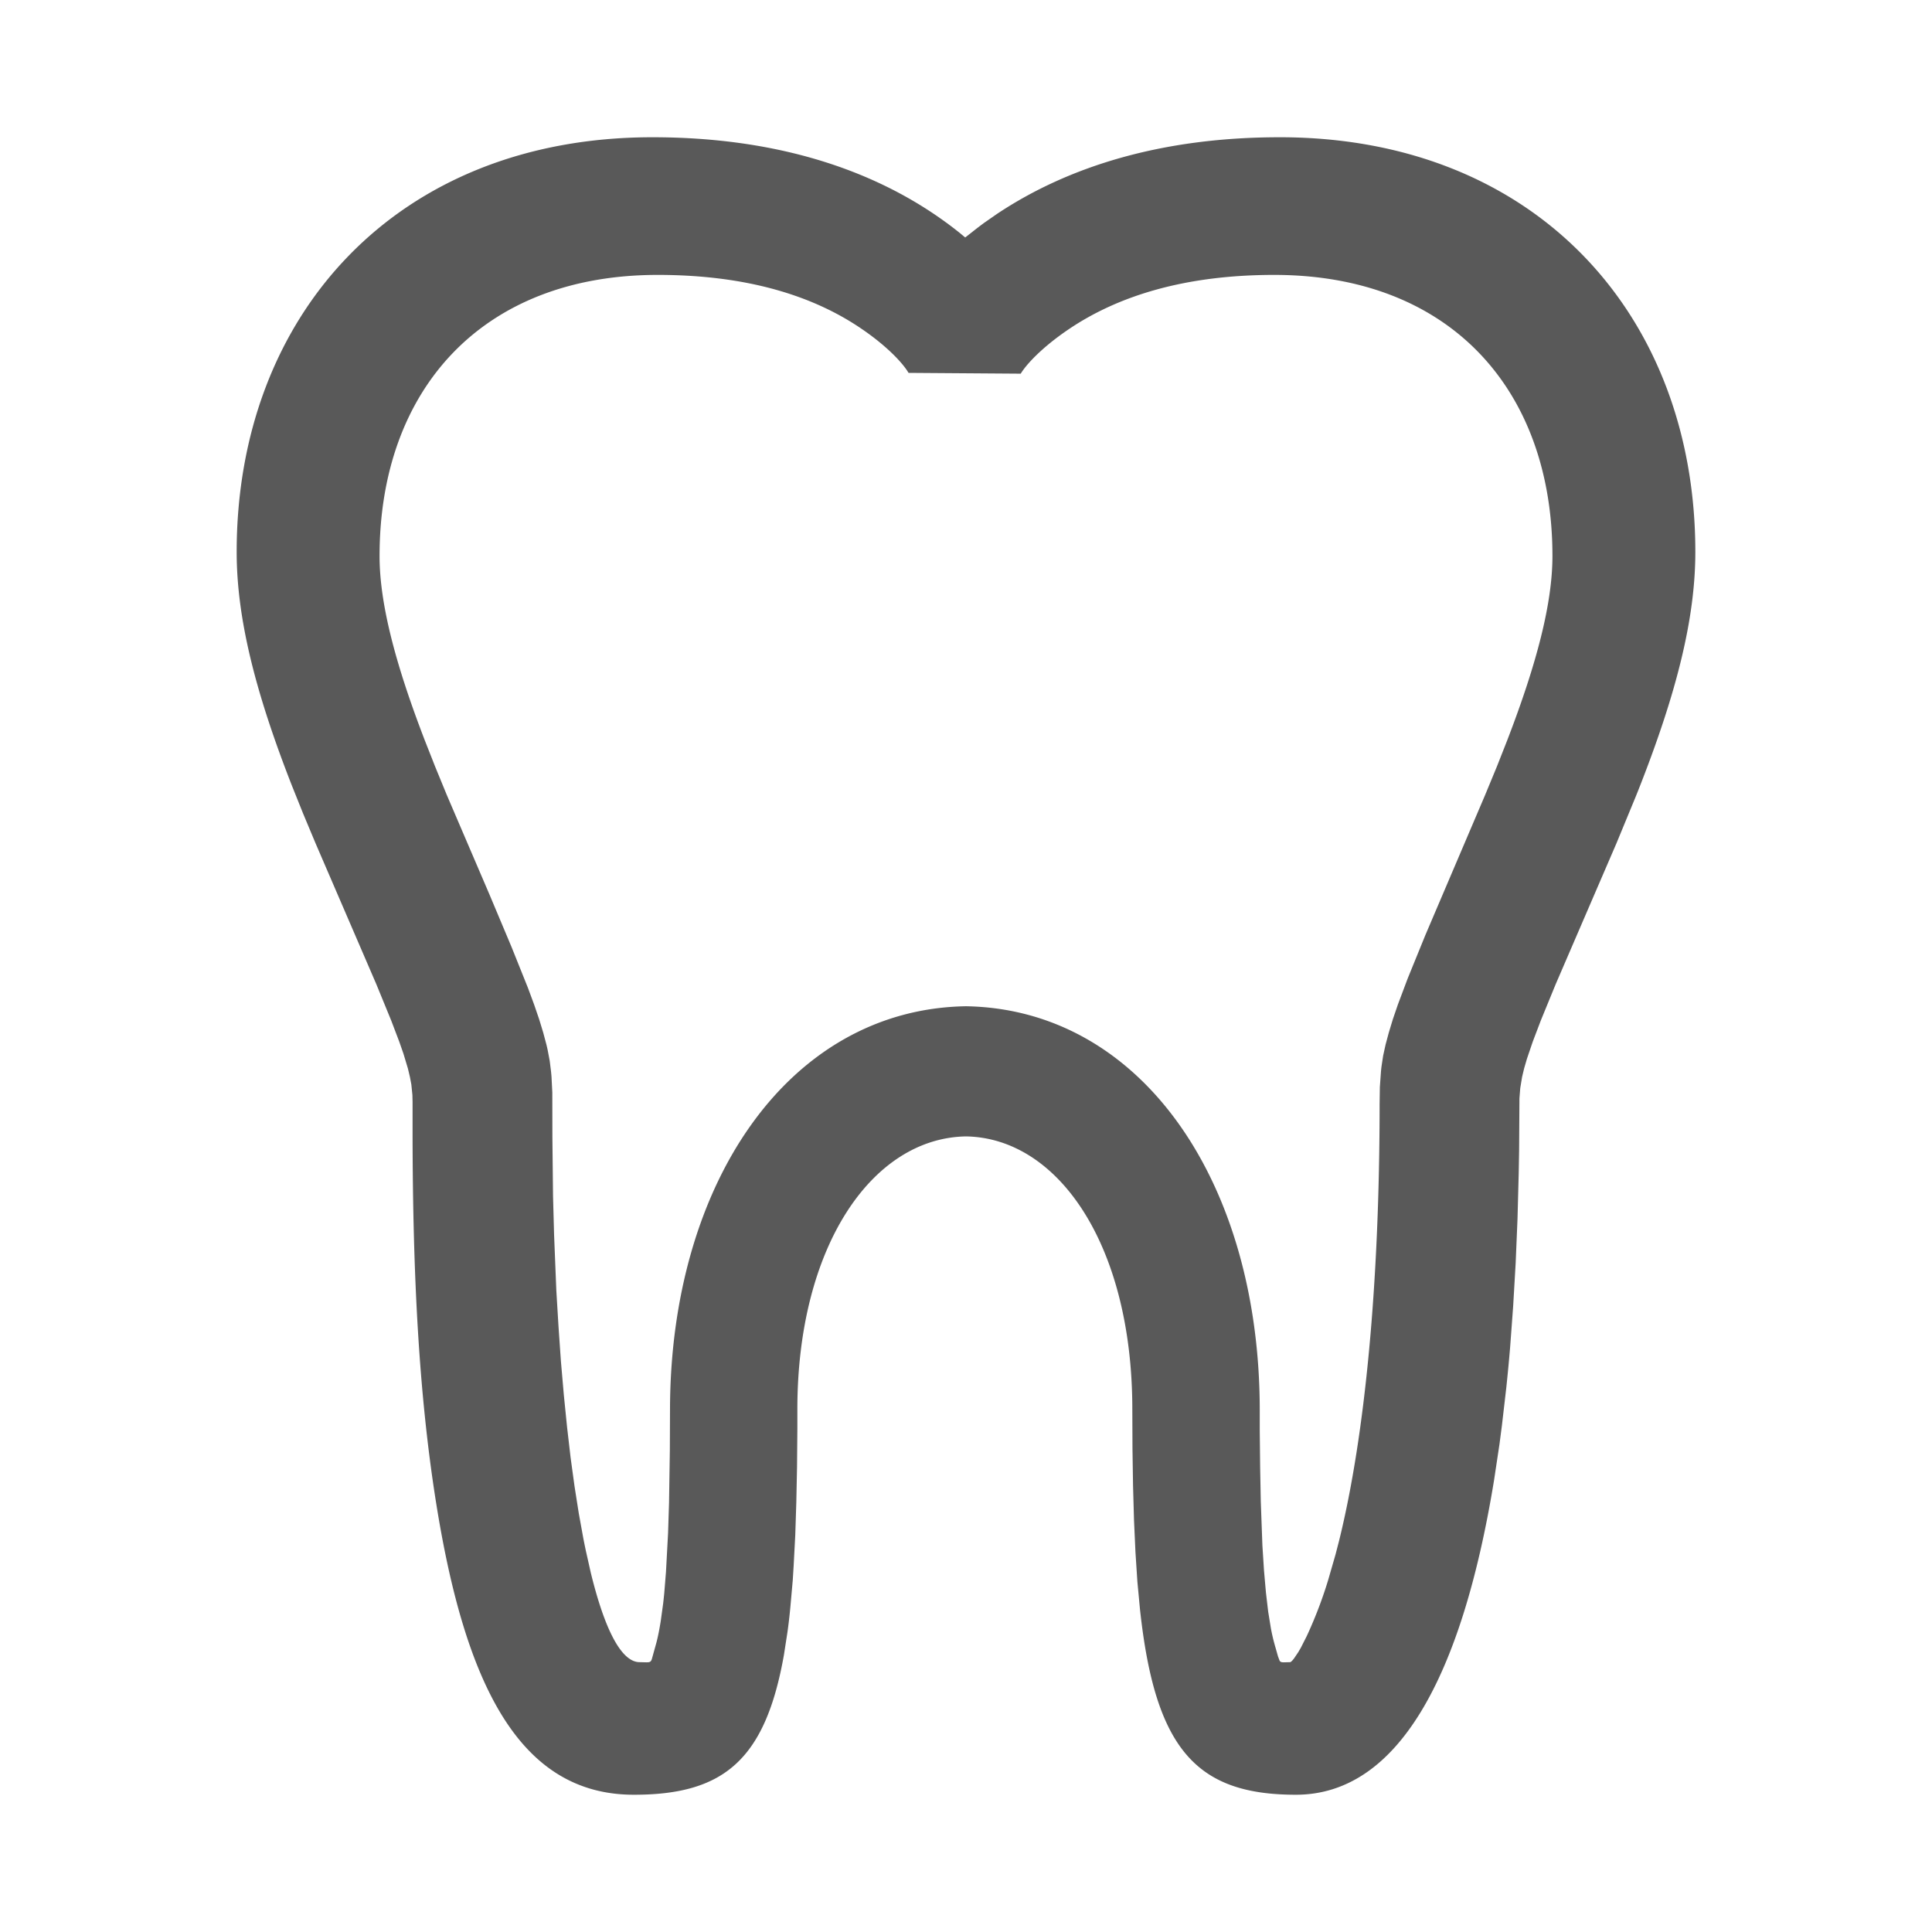
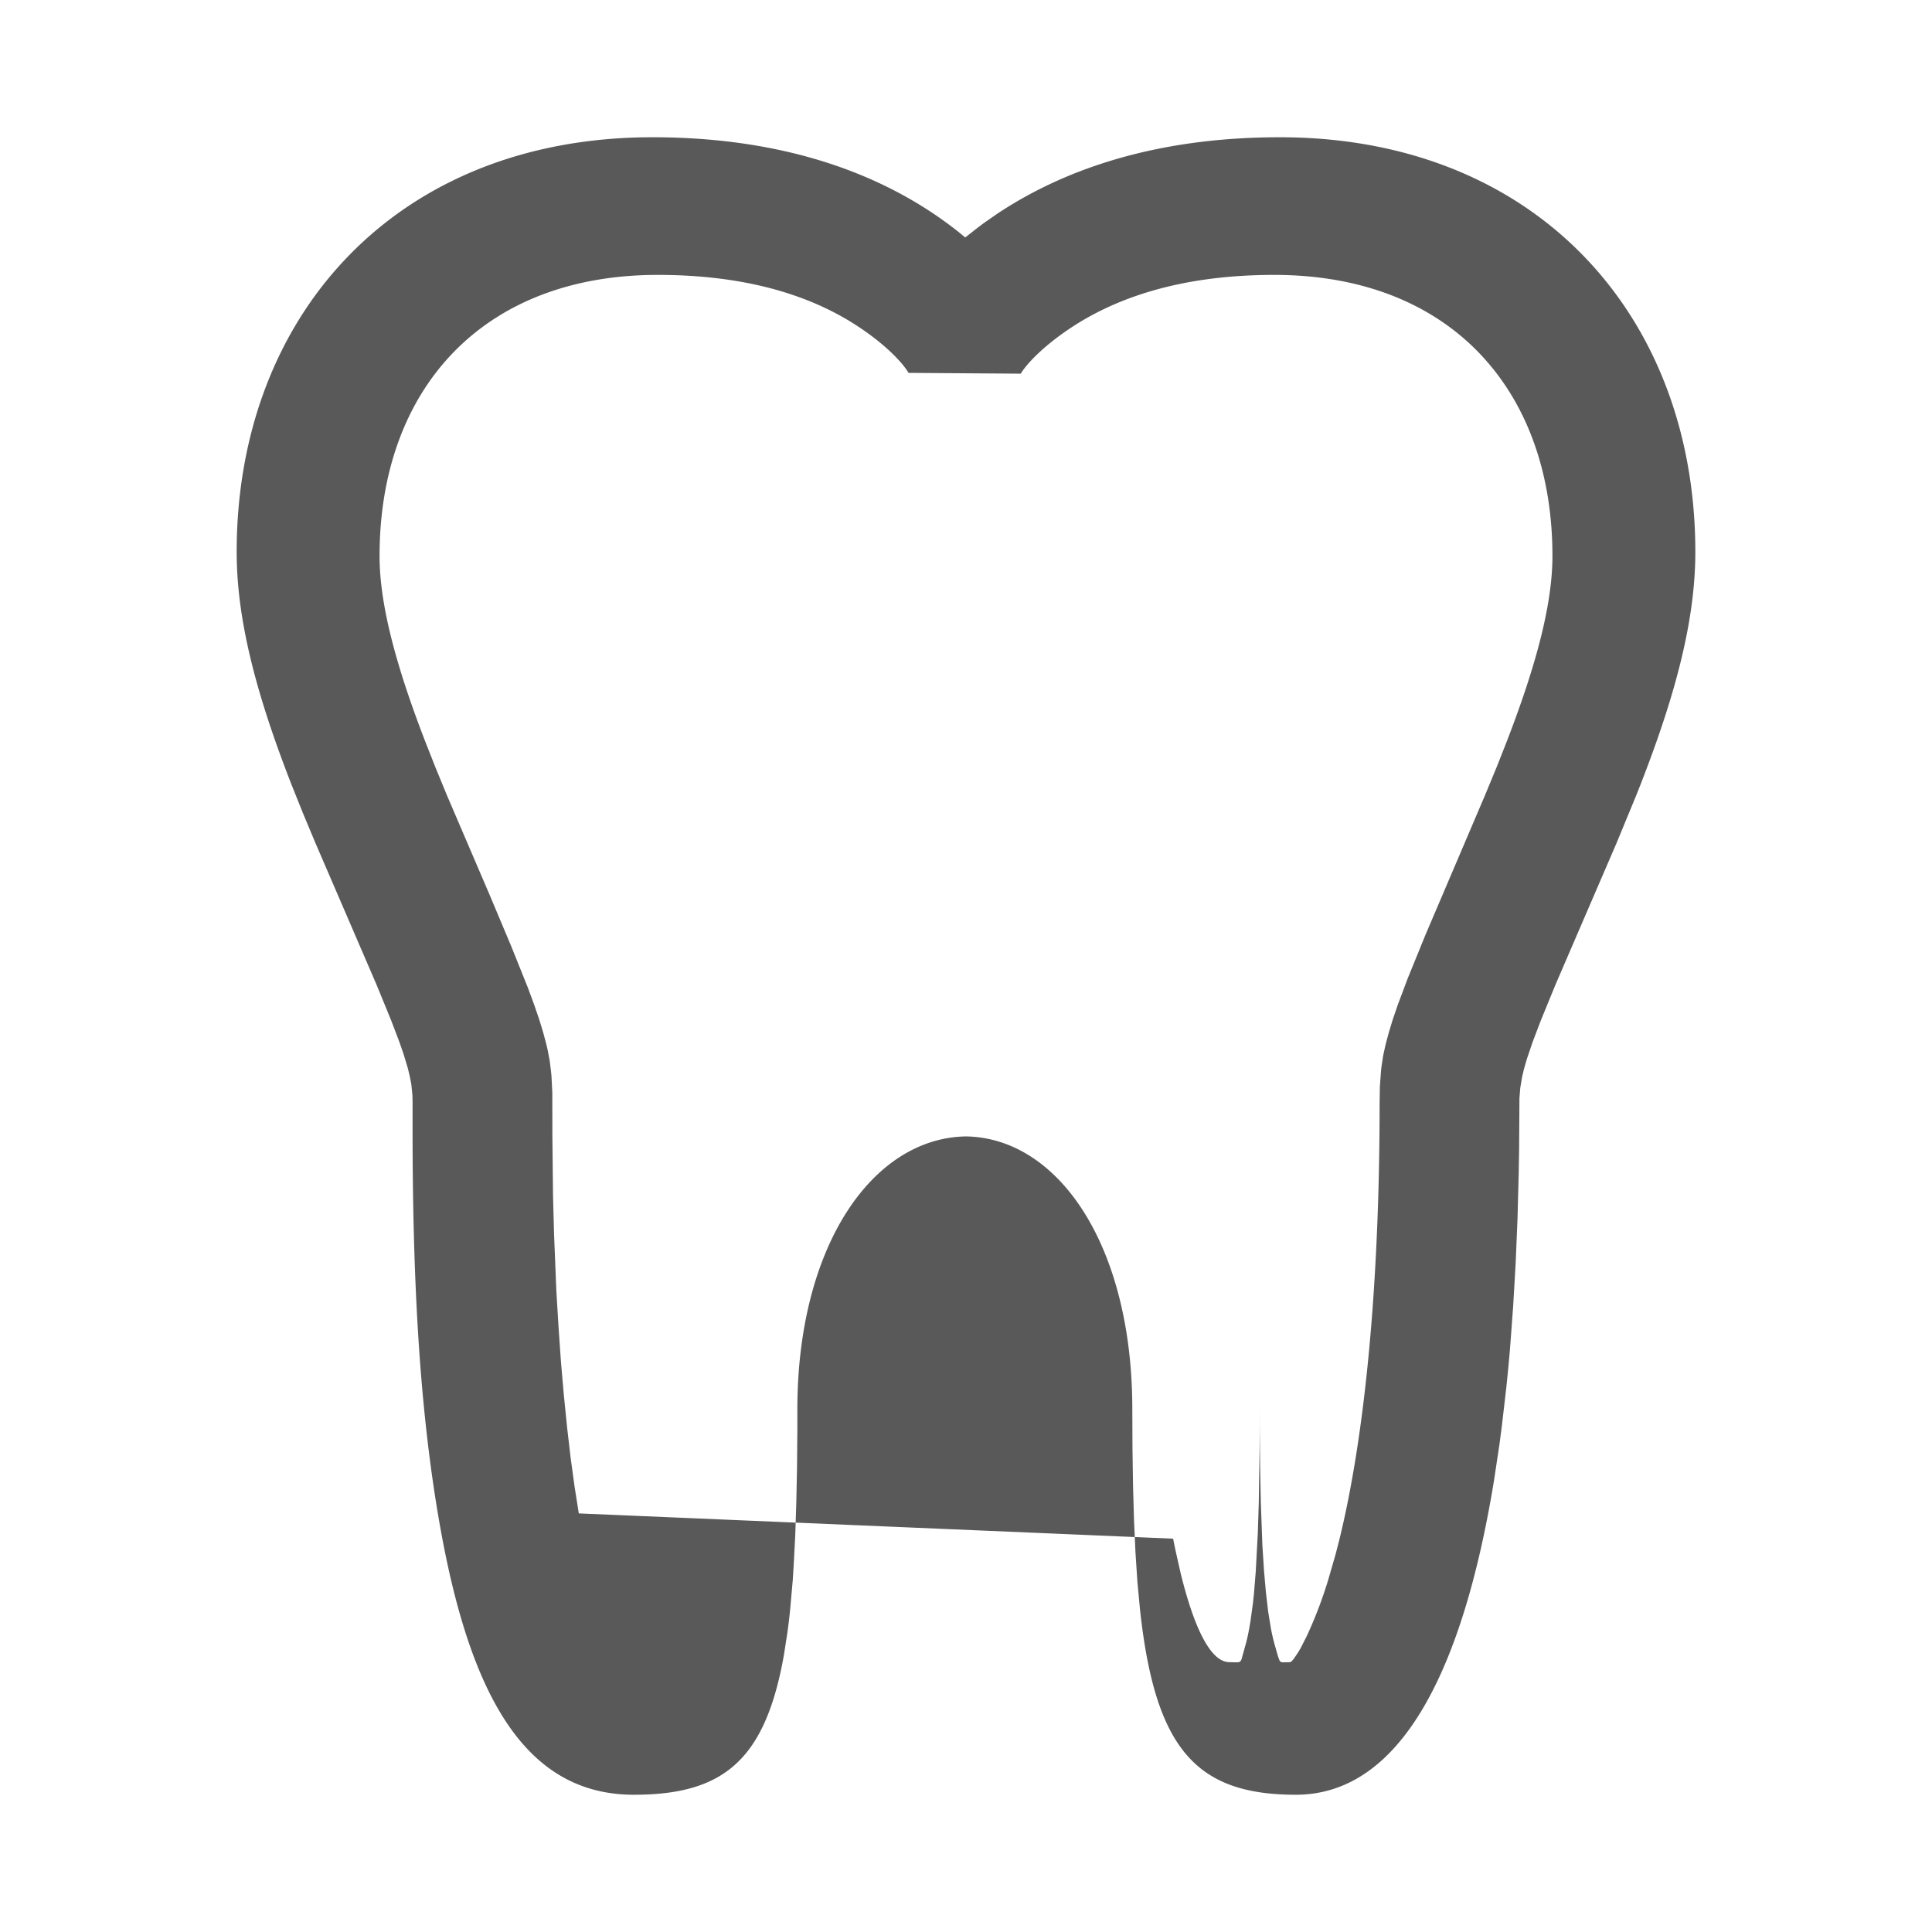
<svg xmlns="http://www.w3.org/2000/svg" xmlns:xlink="http://www.w3.org/1999/xlink" viewBox="0 0 24 24">
  <defs>
-     <path id="a" d="M15.896 1.705c-1.446 0-2.613.354-3.512.953l-.164.114-.077.058-.153.12-.072-.06a4.873 4.873 0 0 0-.313-.23c-.89-.6-2.054-.955-3.5-.955-3.18 0-5.165 2.212-5.165 5.151 0 .833.236 1.752.684 2.898l.14.349.156.373.756 1.753.184.449.1.263.051.146.056.186.025.105.018.095.013.13.002.083v.417c.003 1.711.075 3.189.289 4.544.36 2.278 1.037 3.648 2.46 3.648 1.11 0 1.632-.427 1.864-1.736l.044-.284c.014-.099.026-.202.036-.31l.03-.337.011-.178.02-.38.013-.407.009-.439.004-.469v-.247c0-2.022.928-3.372 2.095-3.391 1.147.019 2.066 1.351 2.066 3.391l.002.49.007.459.012.427.018.397.024.368.032.34c.187 1.738.7 2.306 1.936 2.306 1.262 0 2.061-1.447 2.463-3.91l.067-.445.03-.23.055-.475c.017-.162.033-.327.047-.496l.038-.514.031-.533.023-.552.015-.569.005-.29.004-.637.01-.127.023-.139.025-.105.035-.12.072-.212.1-.263.184-.449.756-1.753.227-.55c.024-.057.046-.114.069-.172.448-1.146.684-2.065.684-2.898 0-2.94-1.985-5.151-5.164-5.151zm-.067 1.71c2.189 0 3.456 1.432 3.456 3.492 0 .58-.189 1.322-.562 2.29l-.128.325-.146.353-.743 1.742-.22.54-.121.322-.063.184-.05.165-.04.149-.03.137-.02.131a2.514 2.514 0 0 0-.007.064l-.014.195-.003.208c0 2.226-.18 4.115-.502 5.422l-.046.178-.093.322a5.336 5.336 0 0 1-.264.69l-.073.144-.032.055-.054.08c-.023.03-.04.045-.048.045l-.078.002c-.028 0-.042-.004-.052-.02l-.02-.053-.03-.106a2.394 2.394 0 0 1-.059-.246l-.033-.203-.028-.238-.024-.273-.02-.312-.02-.546-.008-.418-.005-.465v-.25c0-2.831-1.465-4.984-3.65-5.02-2.205.036-3.676 2.207-3.676 5.02l-.002.496-.01.651-.012.376-.026.483-.022.271a7.142 7.142 0 0 1-.013.122l-.03.218c-.016.1-.033.188-.053.265l-.058.209c-.012.034-.025.039-.066.039l-.085-.002c-.229 0-.436-.411-.607-1.111l-.062-.276a10.55 10.55 0 0 1-.03-.147L7.19 18.8l-.053-.337-.049-.358-.044-.38-.04-.398-.036-.416-.03-.432-.027-.447-.028-.695-.013-.478-.008-.733-.001-.555-.01-.197a2.67 2.67 0 0 0-.006-.064l-.016-.13-.025-.133a2.874 2.874 0 0 0-.016-.07l-.04-.15-.05-.164-.063-.184-.077-.208-.203-.506-.275-.654-.53-1.236-.145-.353-.128-.325c-.373-.968-.562-1.71-.562-2.29 0-2.06 1.267-3.492 3.456-3.492 1.1 0 1.928.256 2.535.672.337.23.522.443.58.545l1.394.01c.062-.105.253-.32.596-.552.618-.418 1.452-.675 2.553-.675z" style="fill: #595959;" />
+     <path id="a" d="M15.896 1.705c-1.446 0-2.613.354-3.512.953l-.164.114-.077.058-.153.12-.072-.06a4.873 4.873 0 0 0-.313-.23c-.89-.6-2.054-.955-3.5-.955-3.18 0-5.165 2.212-5.165 5.151 0 .833.236 1.752.684 2.898l.14.349.156.373.756 1.753.184.449.1.263.051.146.056.186.025.105.018.095.013.13.002.083v.417c.003 1.711.075 3.189.289 4.544.36 2.278 1.037 3.648 2.46 3.648 1.11 0 1.632-.427 1.864-1.736l.044-.284c.014-.099.026-.202.036-.31l.03-.337.011-.178.02-.38.013-.407.009-.439.004-.469v-.247c0-2.022.928-3.372 2.095-3.391 1.147.019 2.066 1.351 2.066 3.391l.002.49.007.459.012.427.018.397.024.368.032.34c.187 1.738.7 2.306 1.936 2.306 1.262 0 2.061-1.447 2.463-3.91l.067-.445.03-.23.055-.475c.017-.162.033-.327.047-.496l.038-.514.031-.533.023-.552.015-.569.005-.29.004-.637.01-.127.023-.139.025-.105.035-.12.072-.212.1-.263.184-.449.756-1.753.227-.55c.024-.057.046-.114.069-.172.448-1.146.684-2.065.684-2.898 0-2.94-1.985-5.151-5.164-5.151zm-.067 1.71c2.189 0 3.456 1.432 3.456 3.492 0 .58-.189 1.322-.562 2.29l-.128.325-.146.353-.743 1.742-.22.54-.121.322-.063.184-.05.165-.04.149-.03.137-.02.131a2.514 2.514 0 0 0-.007.064l-.014.195-.003.208c0 2.226-.18 4.115-.502 5.422l-.046.178-.093.322a5.336 5.336 0 0 1-.264.69l-.073.144-.032.055-.054.08c-.023.03-.04.045-.048.045l-.078.002c-.028 0-.042-.004-.052-.02l-.02-.053-.03-.106a2.394 2.394 0 0 1-.059-.246l-.033-.203-.028-.238-.024-.273-.02-.312-.02-.546-.008-.418-.005-.465v-.25l-.002.496-.01.651-.012.376-.026.483-.022.271a7.142 7.142 0 0 1-.013.122l-.03.218c-.016.1-.033.188-.053.265l-.058.209c-.012.034-.025.039-.066.039l-.085-.002c-.229 0-.436-.411-.607-1.111l-.062-.276a10.55 10.55 0 0 1-.03-.147L7.19 18.8l-.053-.337-.049-.358-.044-.38-.04-.398-.036-.416-.03-.432-.027-.447-.028-.695-.013-.478-.008-.733-.001-.555-.01-.197a2.67 2.67 0 0 0-.006-.064l-.016-.13-.025-.133a2.874 2.874 0 0 0-.016-.07l-.04-.15-.05-.164-.063-.184-.077-.208-.203-.506-.275-.654-.53-1.236-.145-.353-.128-.325c-.373-.968-.562-1.71-.562-2.29 0-2.06 1.267-3.492 3.456-3.492 1.1 0 1.928.256 2.535.672.337.23.522.443.58.545l1.394.01c.062-.105.253-.32.596-.552.618-.418 1.452-.675 2.553-.675z" style="fill: #595959;" />
  </defs>
  <use fill="#000" fill-rule="nonzero" xlink:href="#a" />
</svg>